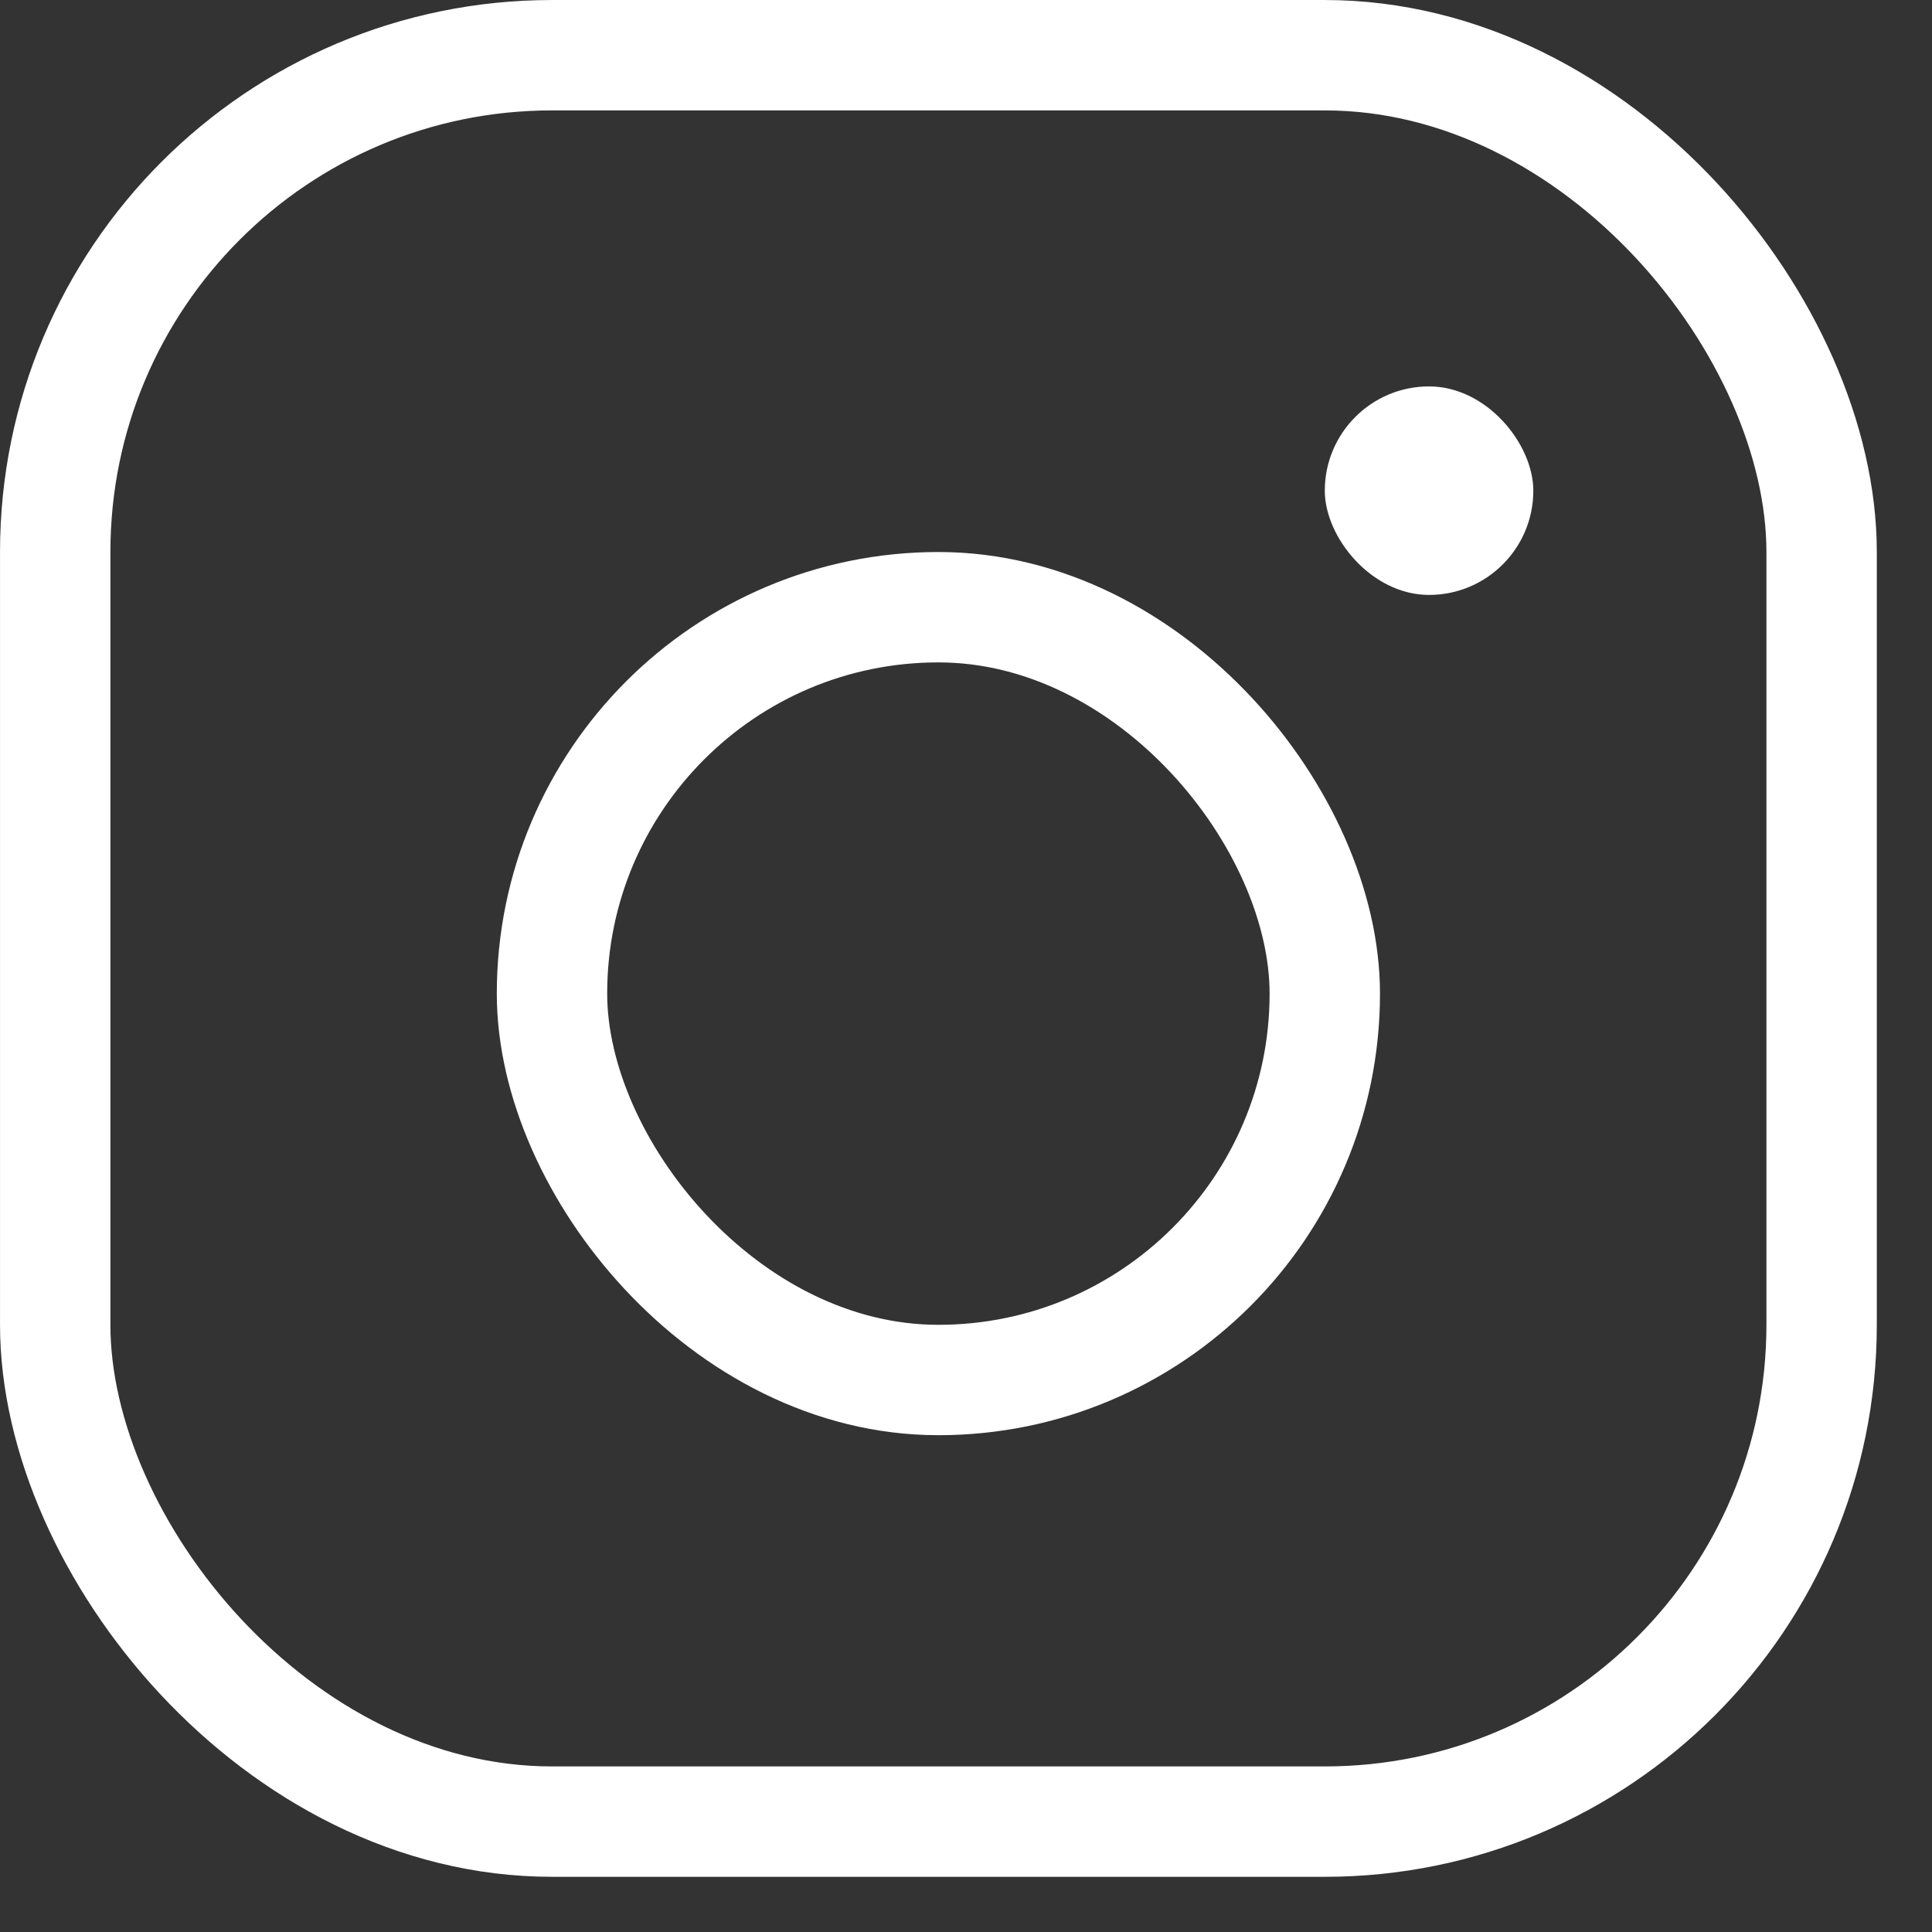
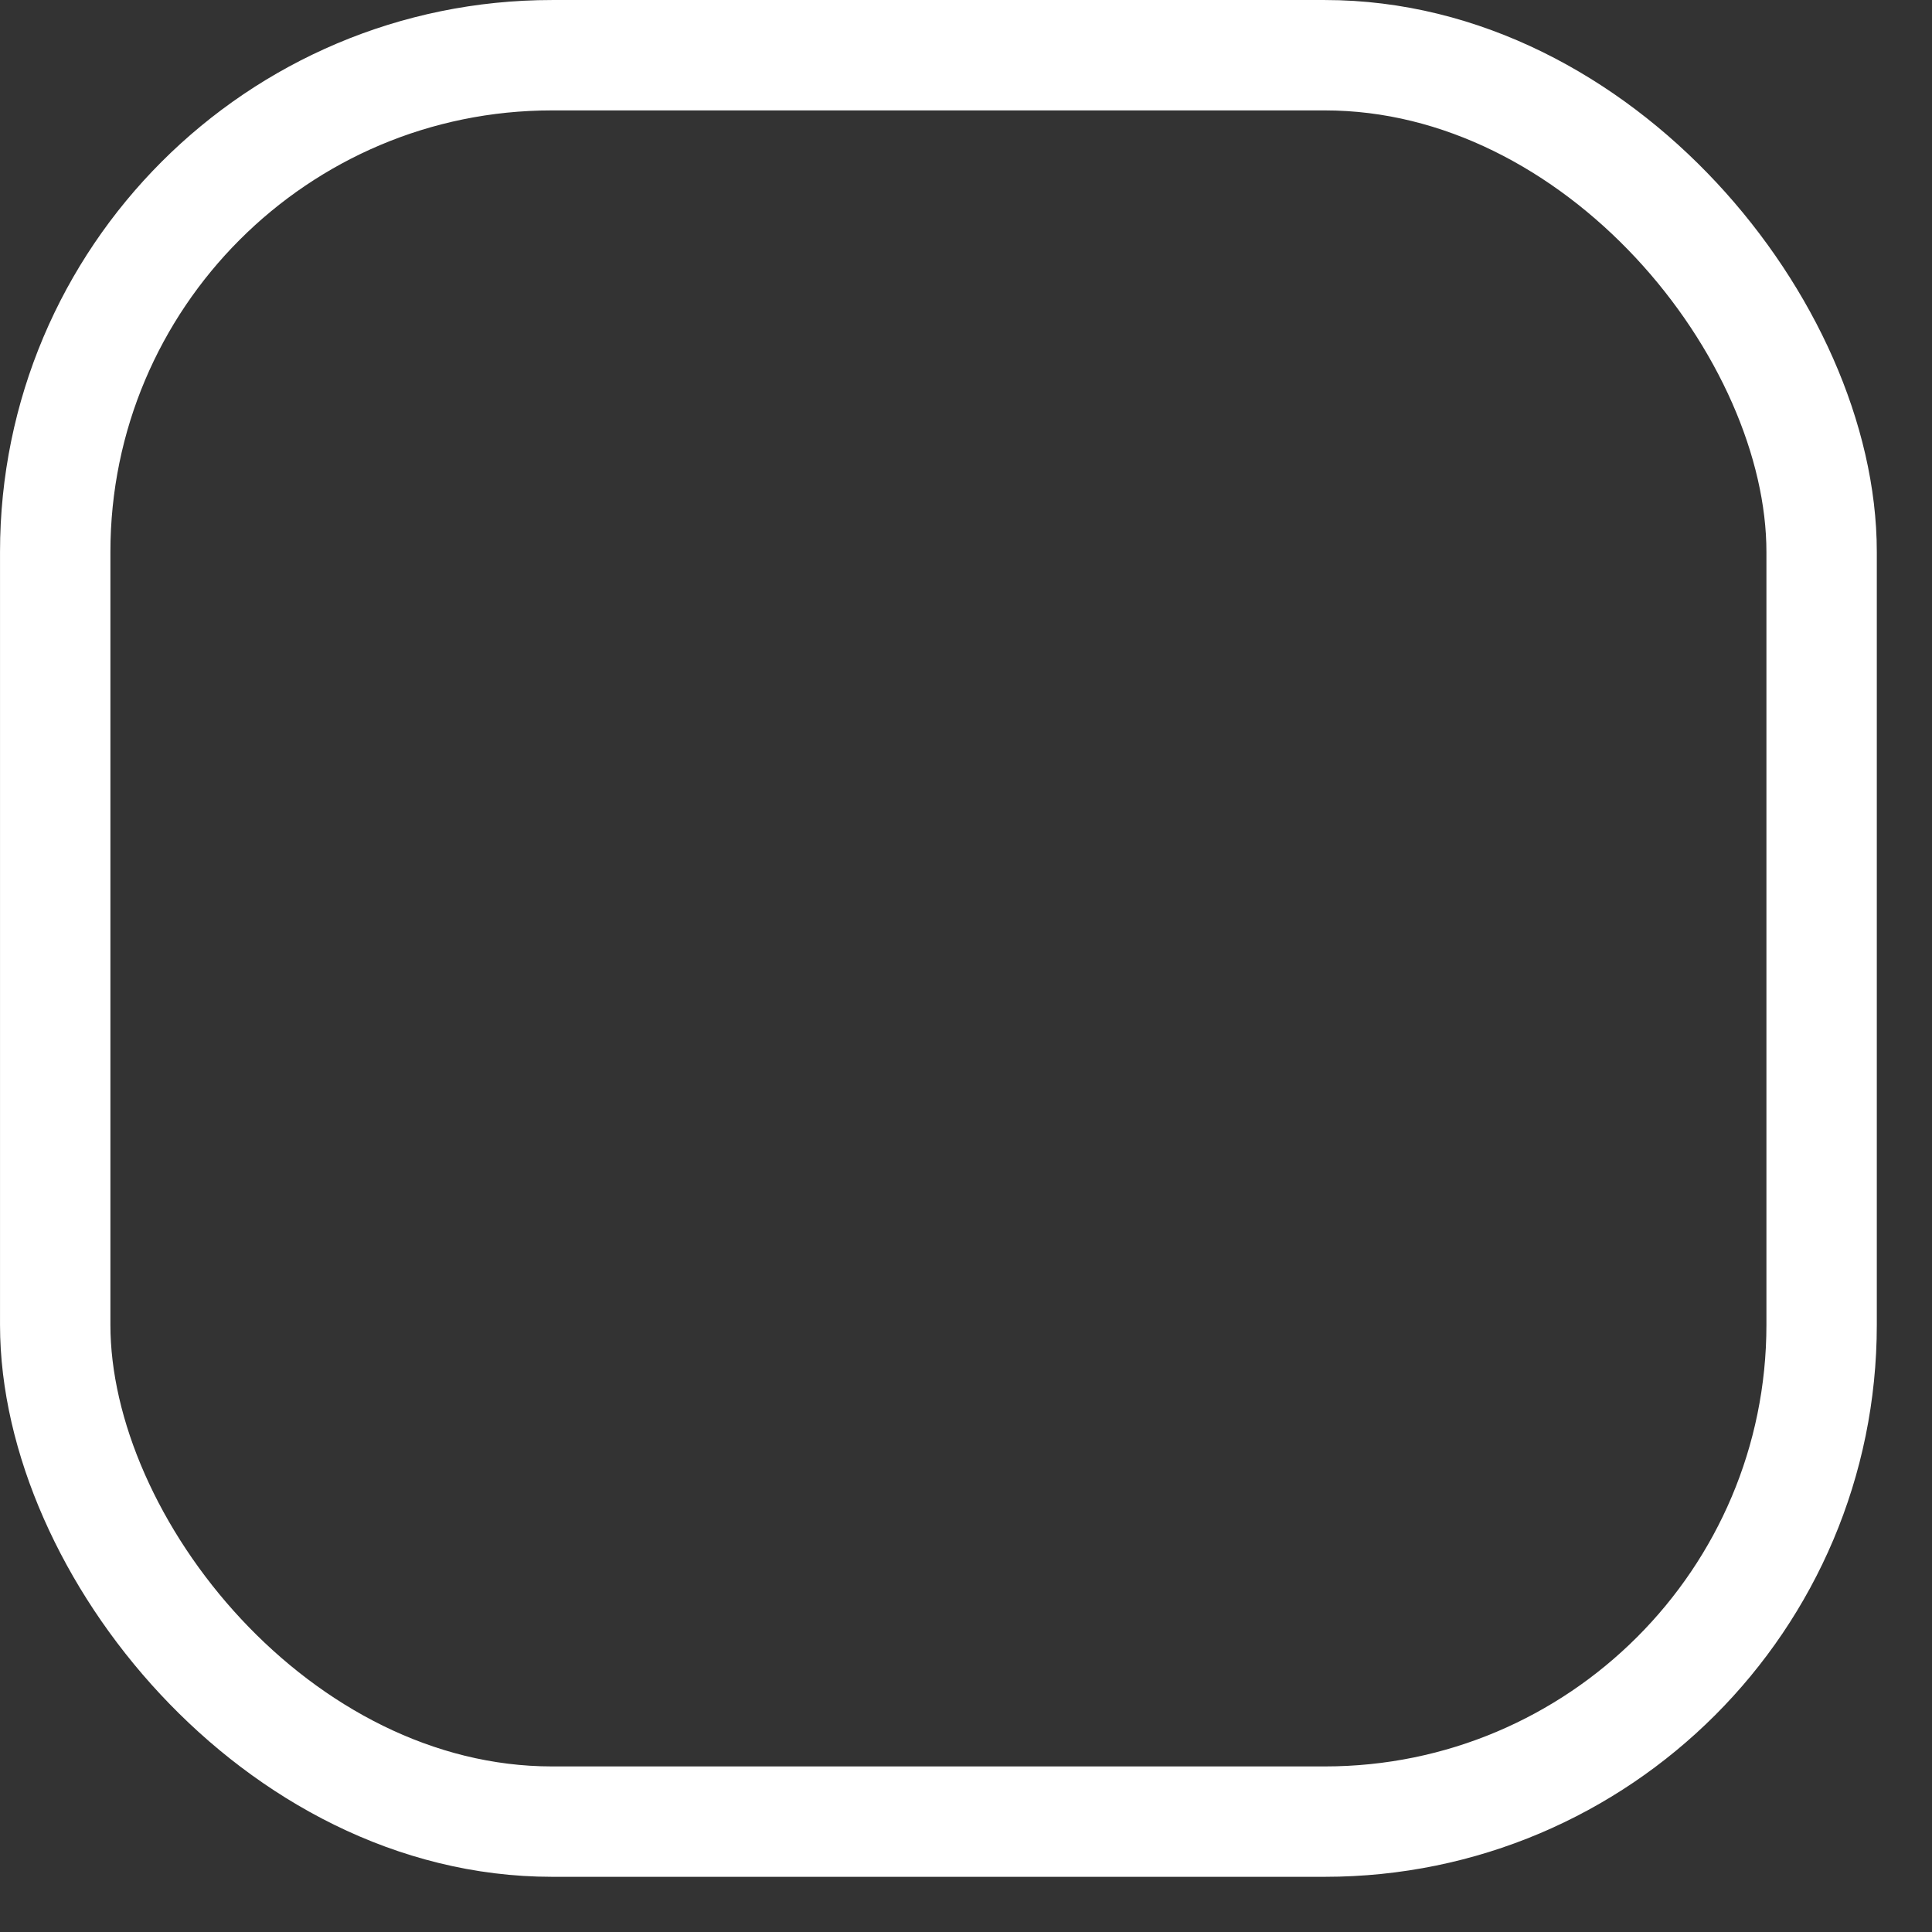
<svg xmlns="http://www.w3.org/2000/svg" width="45" height="45" viewBox="0 0 45 45" fill="none">
  <rect x="0" y="0" width="45" height="45" fill="#333333" stroke="none" />
  <rect x="1.286" y="1.286" width="41.143" height="41.143" rx="11.571" stroke="white" stroke-width="2.571" />
-   <rect x="12.857" y="14.143" width="18" height="18" rx="9" stroke="white" stroke-width="2.571" />
-   <rect x="30.857" y="9" width="4.857" height="4.857" rx="2.429" fill="white" />
</svg>